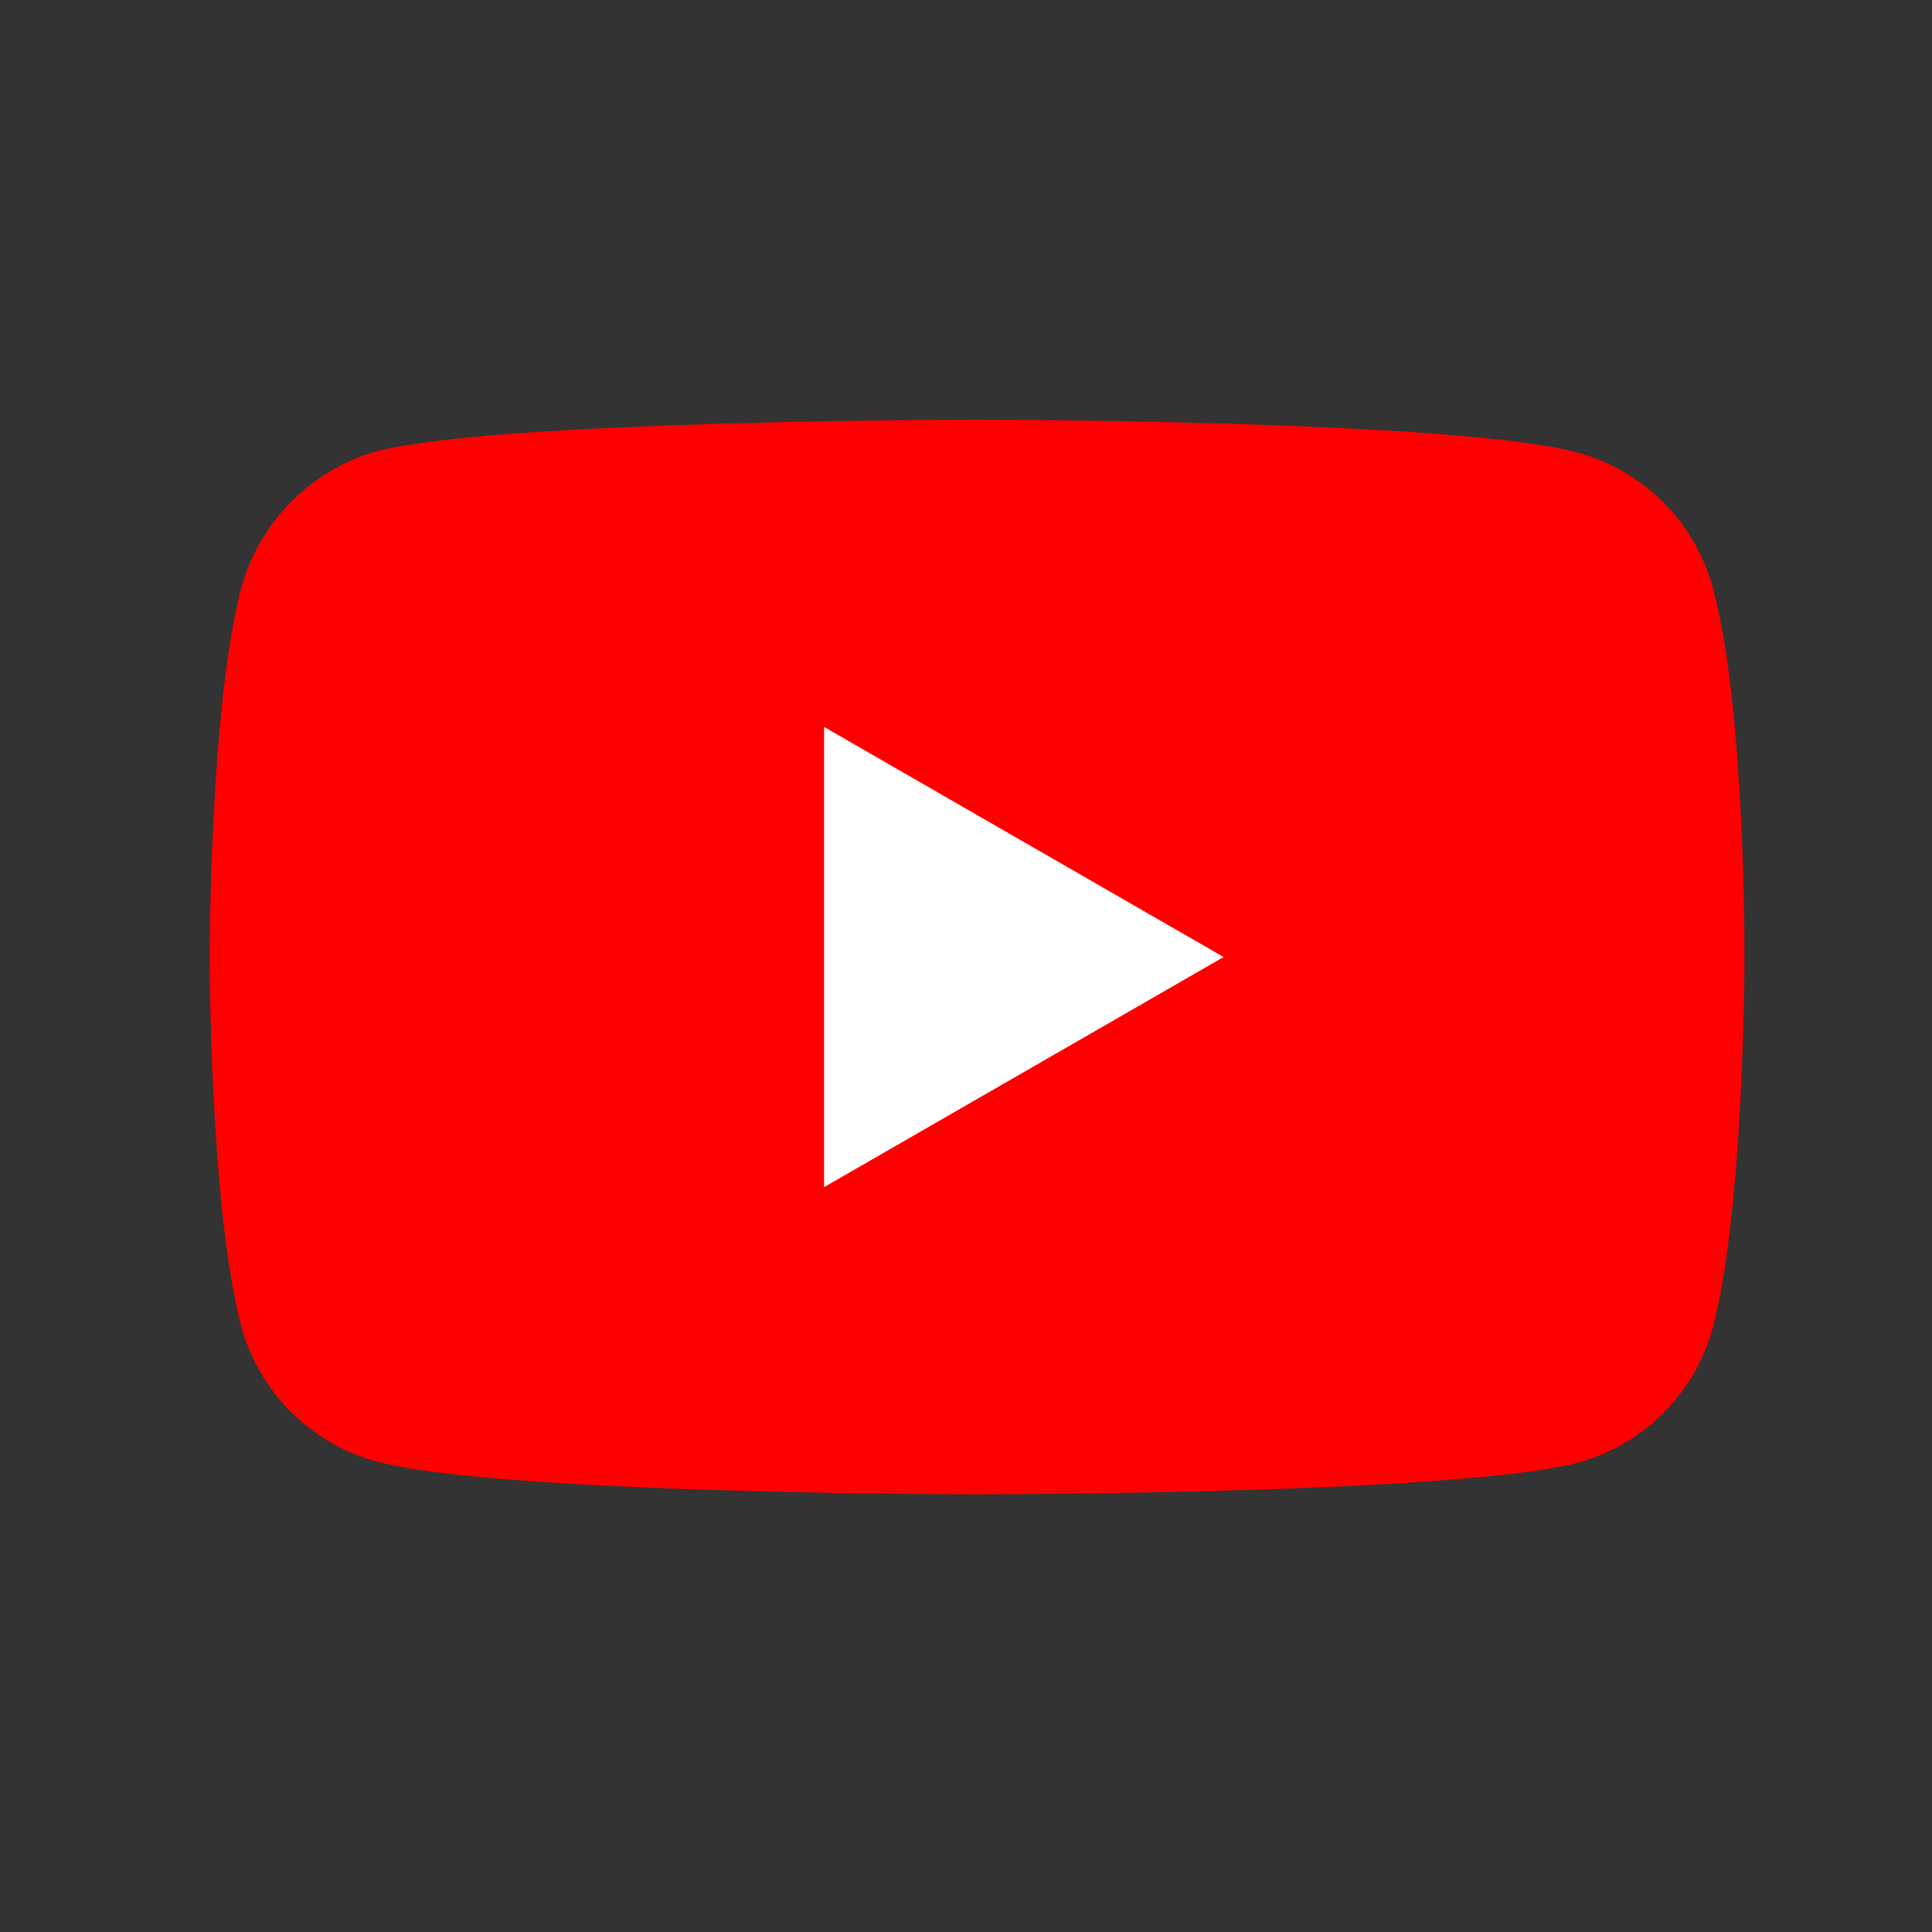
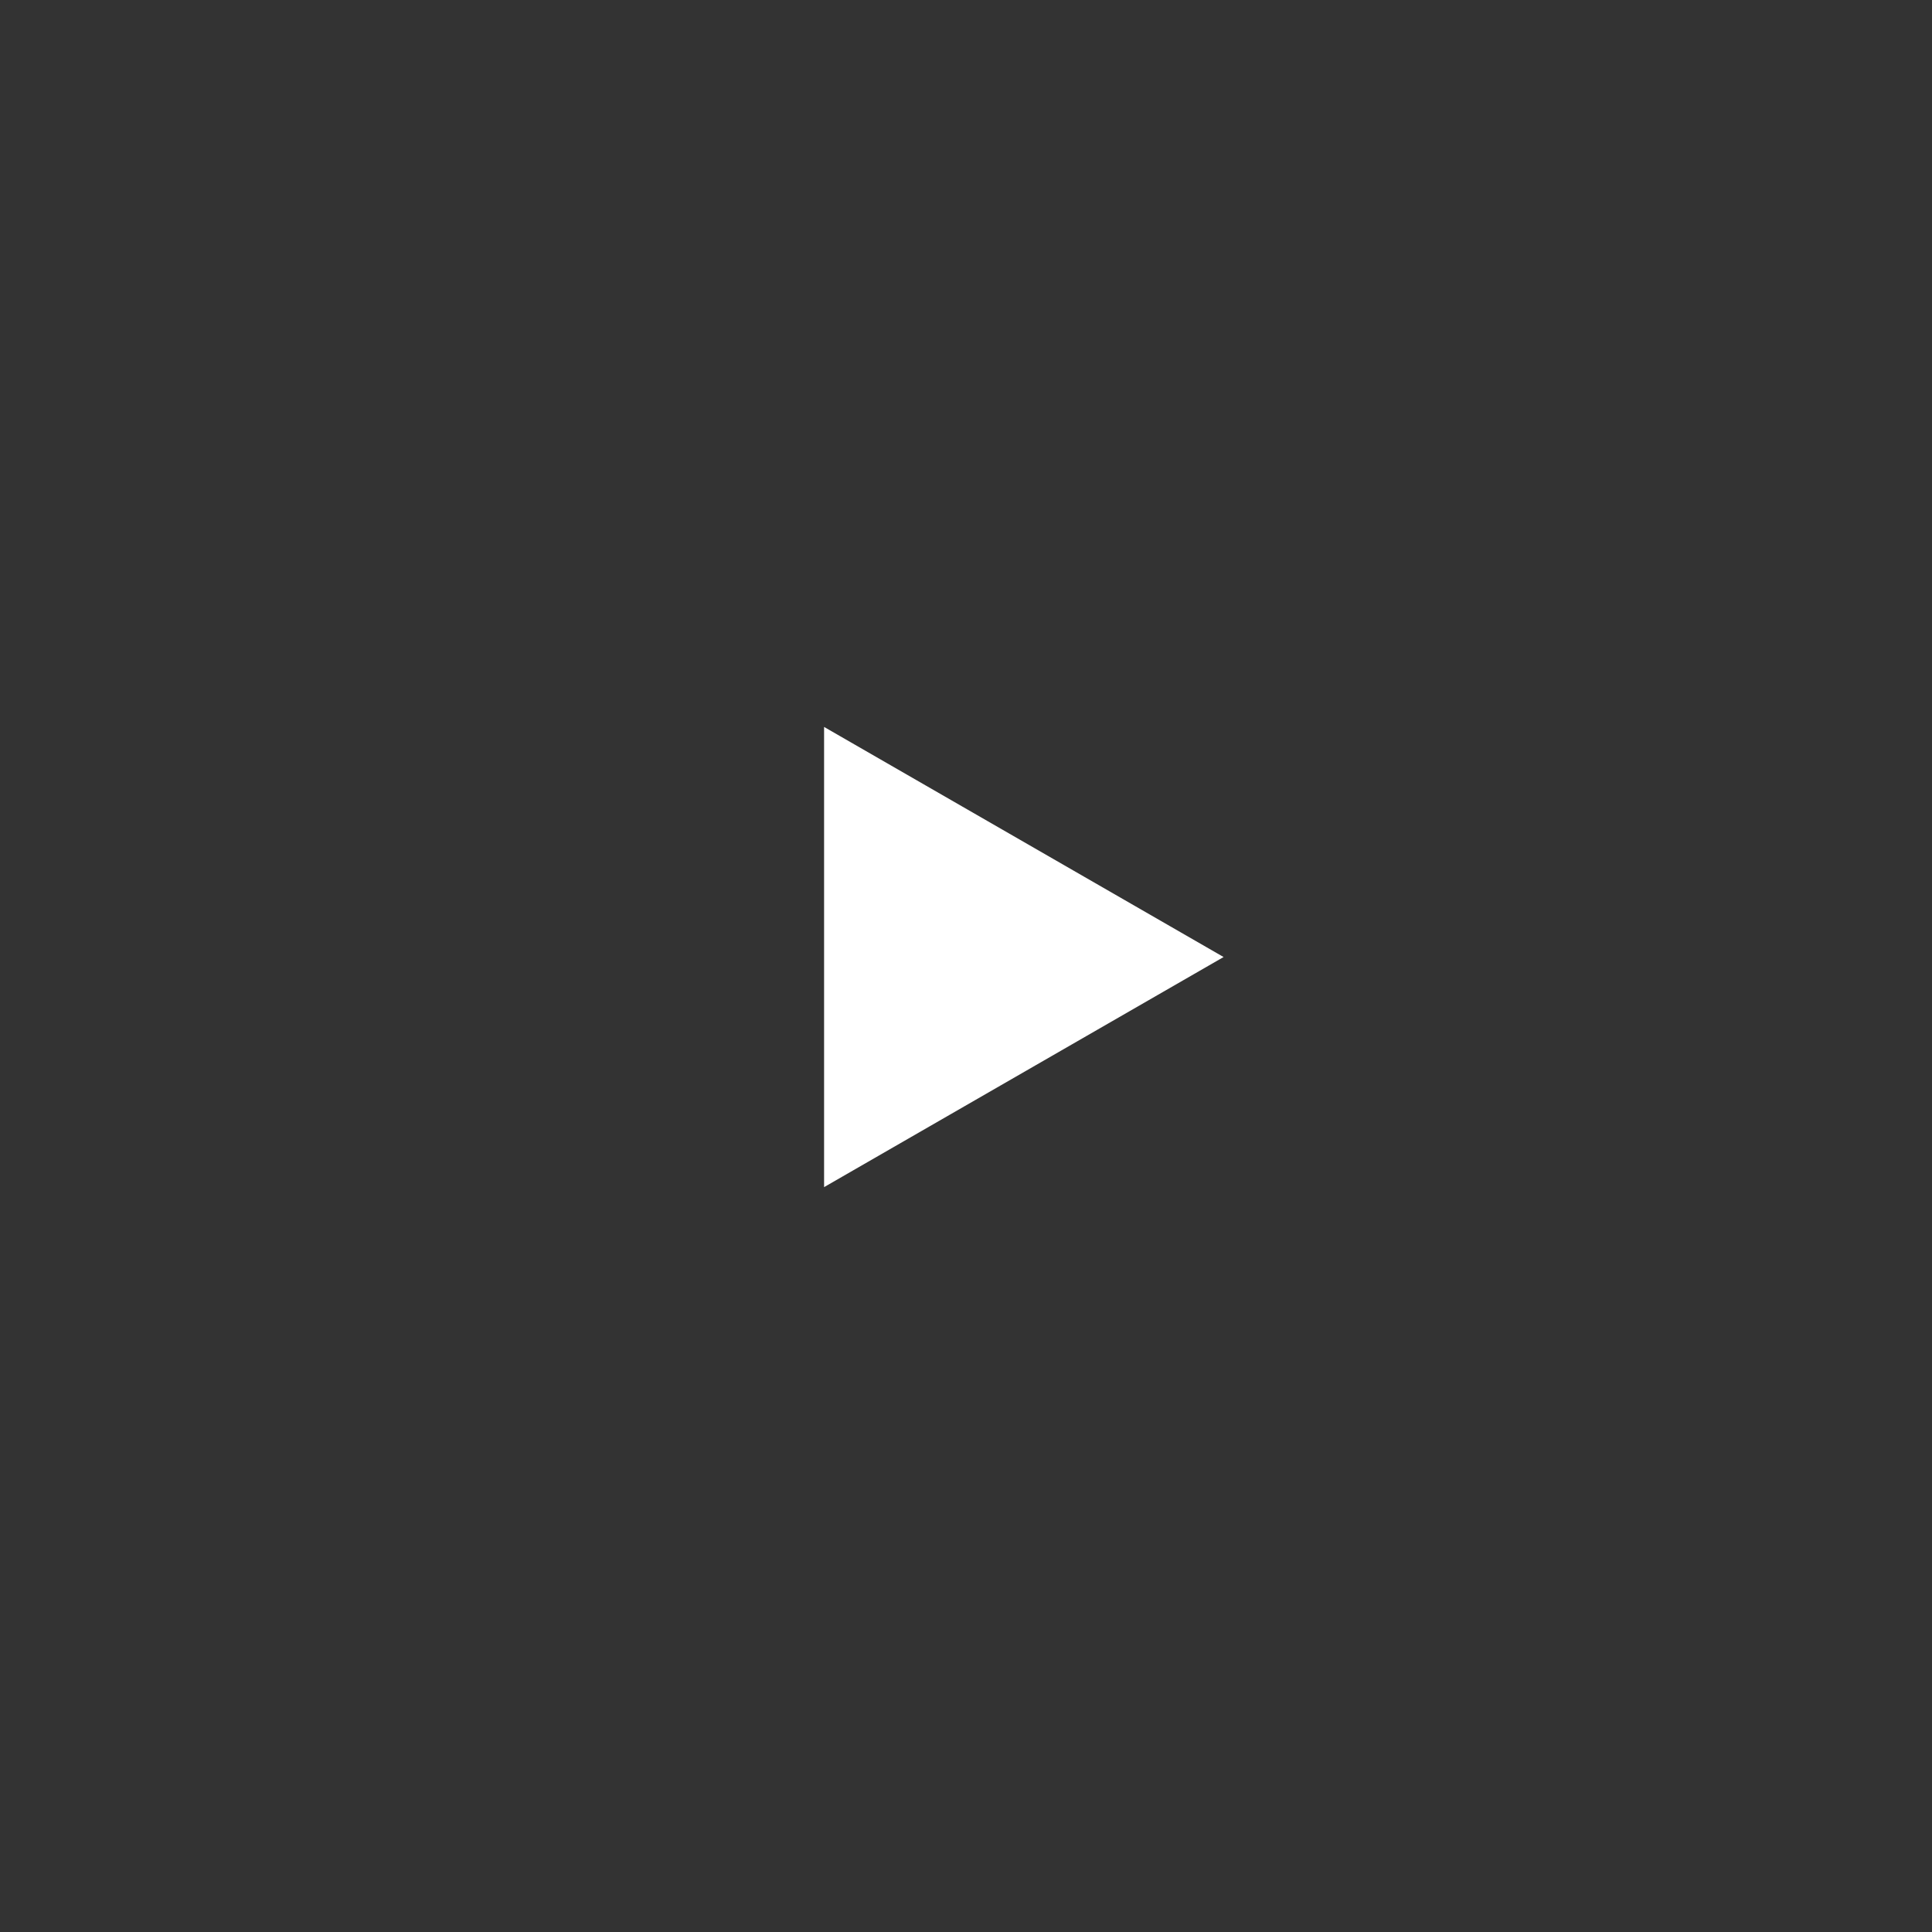
<svg xmlns="http://www.w3.org/2000/svg" version="1.1" id="レイヤー_1" x="0px" y="0px" width="595.281px" height="595.279px" viewBox="0 0 595.281 595.279" enable-background="new 0 0 595.281 595.279" xml:space="preserve">
  <rect x="0" y="0" width="595.281" height="595.279" fill="#333333" stroke="none" />
-   <rect x="0" y="0" fill="none" width="595.28" height="595.281" />
  <g id="g7433">
-     <path id="path7429" fill="#FF0000" d="M527.758,181.135c-5.453-20.258-21.423-36.228-41.682-41.682   c-37.005-10.127-185.027-10.127-185.027-10.127s-148.025,0-185.031,9.738c-19.867,5.454-36.229,21.813-41.681,42.07   c-9.738,37.005-9.738,113.743-9.738,113.743s0,77.127,9.738,113.744c5.452,20.259,21.425,36.227,41.681,41.682   c37.396,10.127,185.031,10.127,185.031,10.127s148.022,0,185.027-9.738c20.259-5.451,36.229-21.423,41.682-41.681   c9.739-37.007,9.739-113.744,9.739-113.744S537.885,218.139,527.758,181.135L527.758,181.135z" />
-     <path id="polygon7431" fill="#FFFFFF" d="M253.914,223.981v141.792l123.093-70.896L253.914,223.981z" />
+     <path id="polygon7431" fill="#FFFFFF" d="M253.914,223.981v141.792l123.093-70.896L253.914,223.981" />
  </g>
</svg>